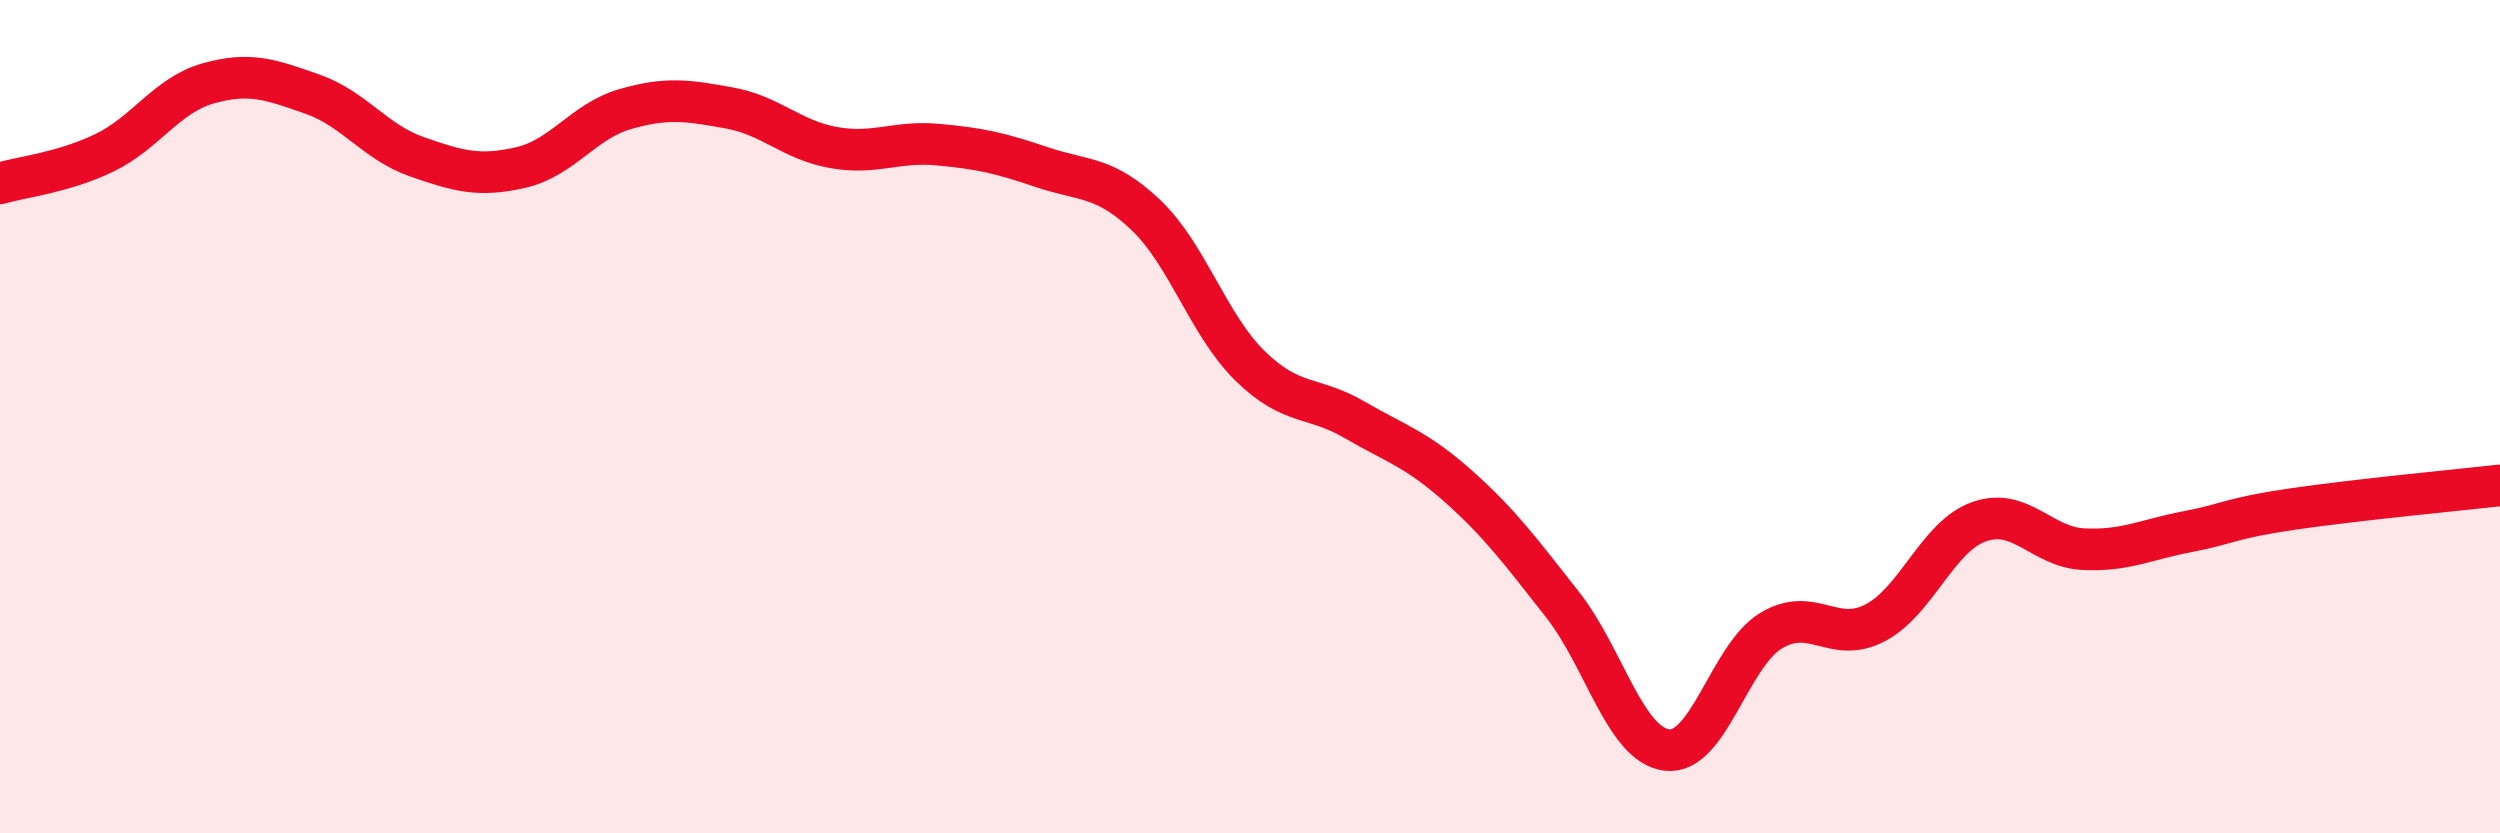
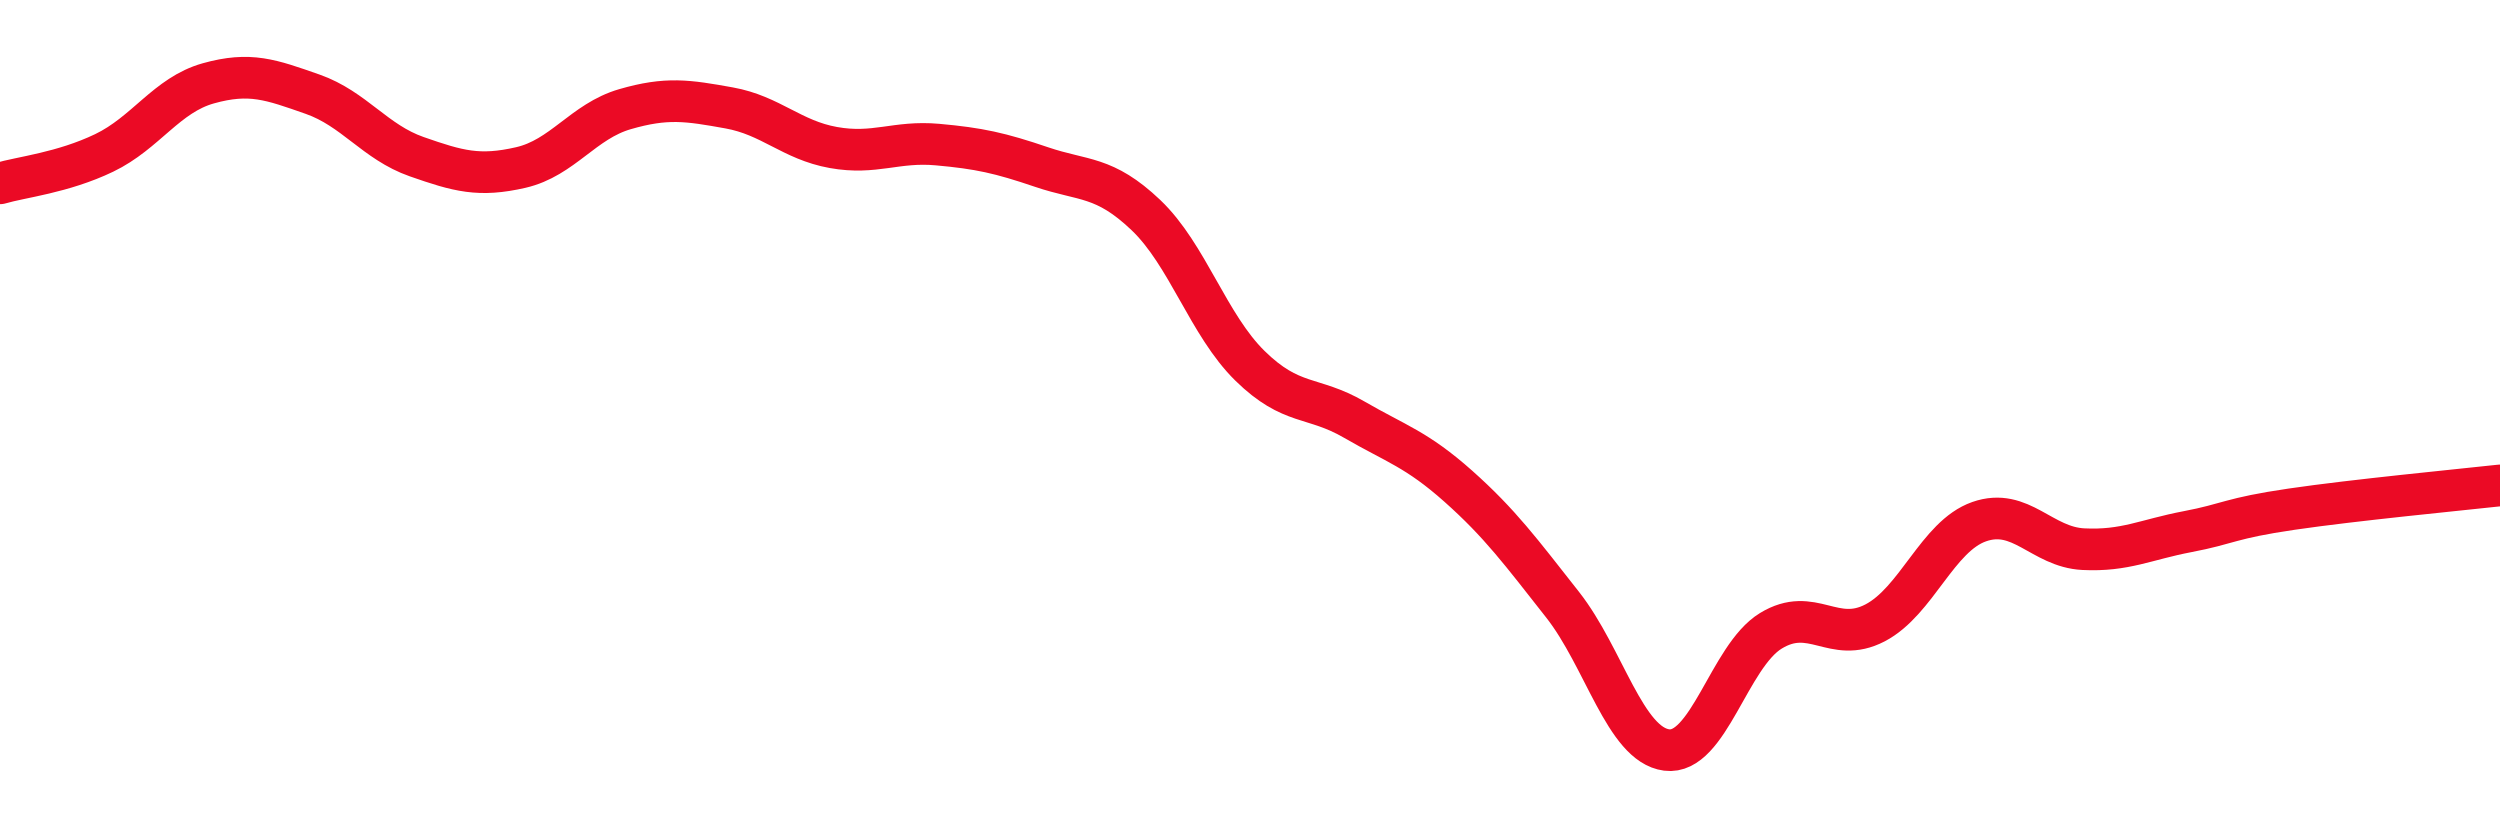
<svg xmlns="http://www.w3.org/2000/svg" width="60" height="20" viewBox="0 0 60 20">
-   <path d="M 0,4.4 C 0.5,4.25 1.5,4.15 2.5,3.67 C 3.5,3.19 4,2.28 5,2 C 6,1.72 6.5,1.91 7.5,2.26 C 8.5,2.61 9,3.41 10,3.76 C 11,4.11 11.5,4.25 12.5,4.02 C 13.5,3.79 14,2.91 15,2.62 C 16,2.33 16.5,2.41 17.5,2.59 C 18.5,2.77 19,3.36 20,3.54 C 21,3.72 21.5,3.38 22.5,3.47 C 23.5,3.56 24,3.67 25,4.01 C 26,4.35 26.5,4.21 27.5,5.16 C 28.5,6.11 29,7.8 30,8.78 C 31,9.76 31.5,9.49 32.5,10.07 C 33.5,10.65 34,10.78 35,11.67 C 36,12.56 36.5,13.24 37.5,14.51 C 38.5,15.78 39,17.87 40,18 C 41,18.13 41.5,15.75 42.5,15.14 C 43.5,14.53 44,15.47 45,14.95 C 46,14.43 46.5,12.87 47.5,12.52 C 48.5,12.17 49,13.13 50,13.18 C 51,13.23 51.5,12.95 52.5,12.76 C 53.5,12.57 53.5,12.44 55,12.22 C 56.5,12 59,11.76 60,11.65L60 20L0 20Z" fill="#EB0A25" opacity="0.1" stroke-linecap="round" stroke-linejoin="round" />
  <path d="M 0,4.4 C 0.5,4.25 1.5,4.15 2.5,3.67 C 3.5,3.19 4,2.28 5,2 C 6,1.72 6.5,1.91 7.5,2.26 C 8.5,2.61 9,3.41 10,3.76 C 11,4.11 11.5,4.25 12.5,4.02 C 13.5,3.79 14,2.91 15,2.62 C 16,2.33 16.5,2.41 17.5,2.59 C 18.5,2.77 19,3.36 20,3.54 C 21,3.72 21.5,3.38 22.5,3.47 C 23.5,3.56 24,3.67 25,4.01 C 26,4.35 26.5,4.21 27.5,5.16 C 28.5,6.11 29,7.8 30,8.78 C 31,9.76 31.5,9.49 32.5,10.07 C 33.5,10.65 34,10.78 35,11.67 C 36,12.56 36.5,13.24 37.5,14.51 C 38.5,15.78 39,17.87 40,18 C 41,18.13 41.5,15.75 42.5,15.14 C 43.5,14.53 44,15.47 45,14.95 C 46,14.43 46.5,12.87 47.5,12.52 C 48.5,12.17 49,13.13 50,13.18 C 51,13.23 51.5,12.95 52.5,12.76 C 53.5,12.57 53.5,12.44 55,12.22 C 56.5,12 59,11.76 60,11.65" stroke="#EB0A25" stroke-width="1" fill="none" stroke-linecap="round" stroke-linejoin="round" />
</svg>